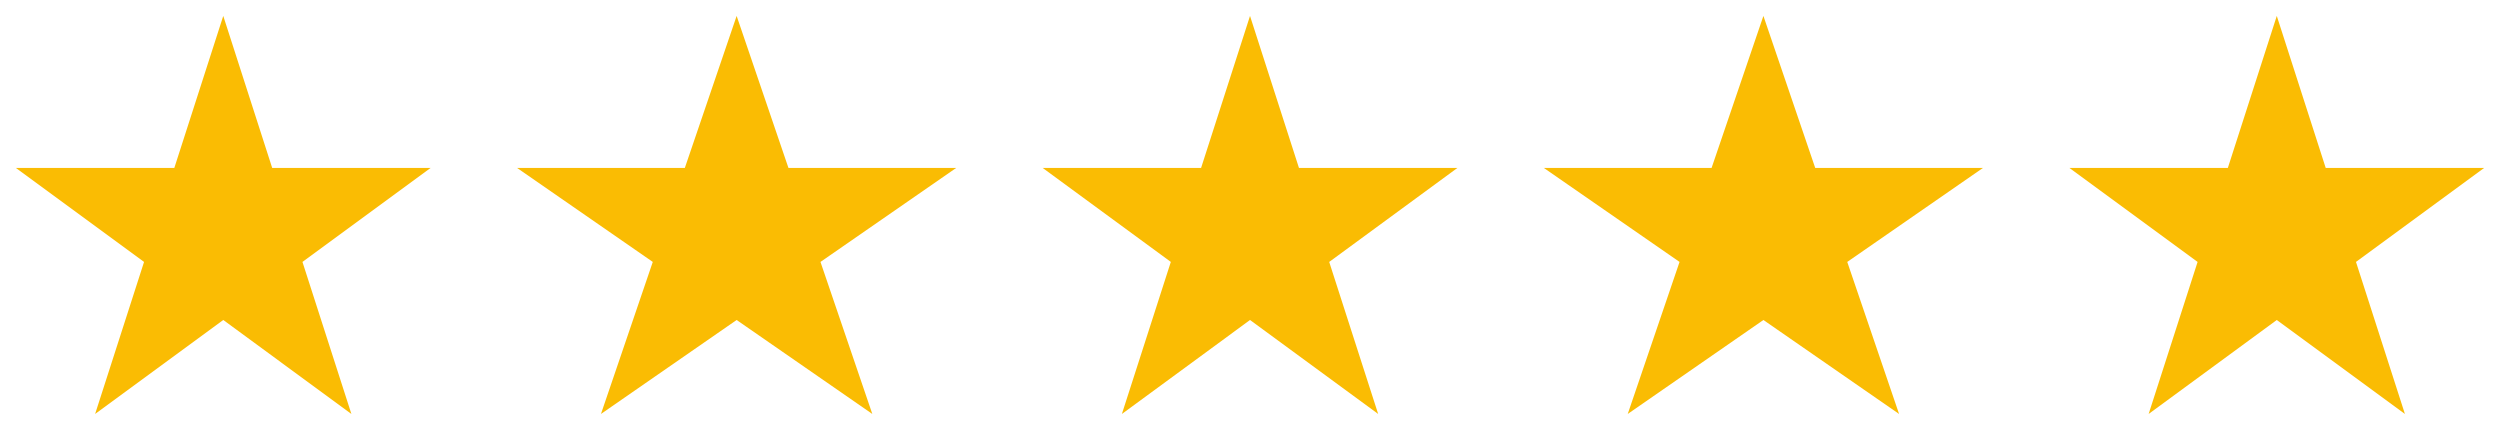
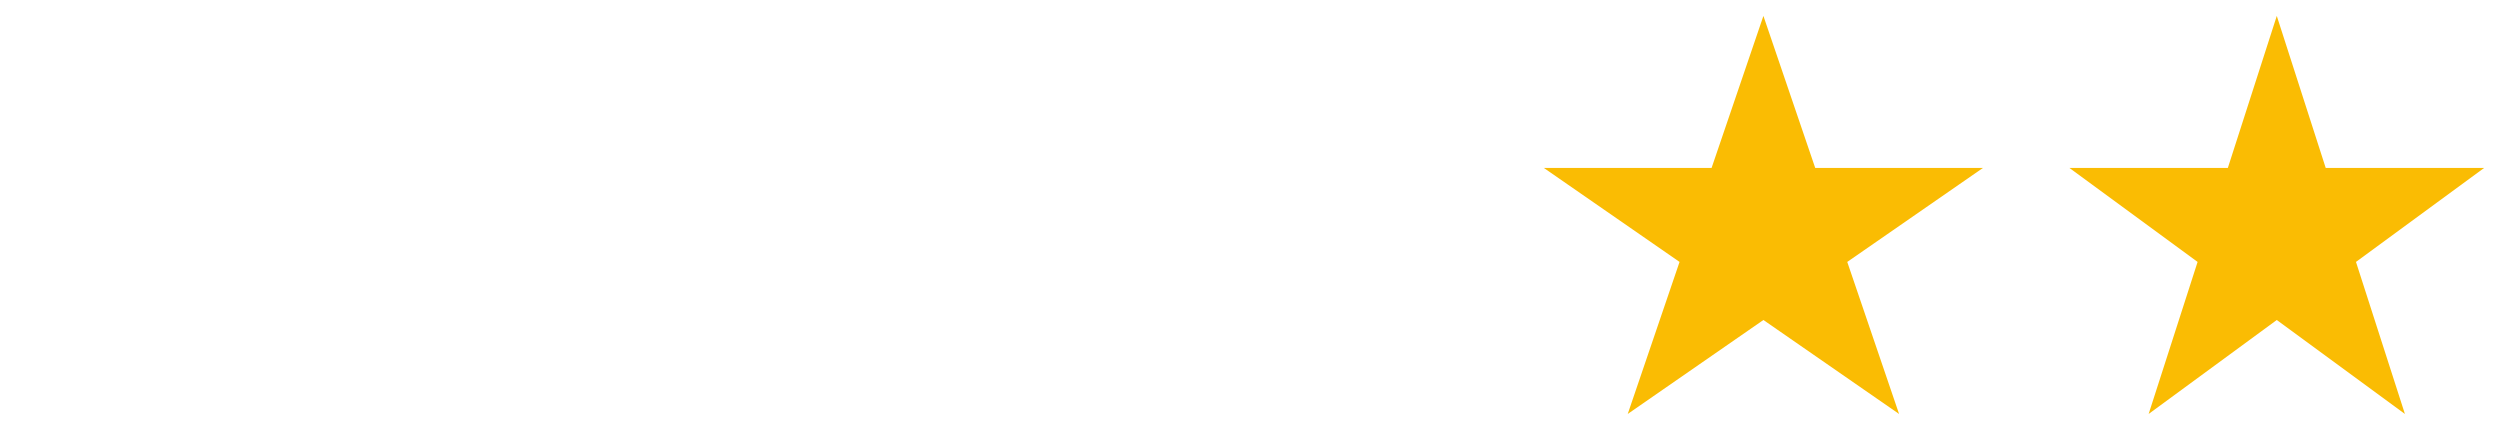
<svg xmlns="http://www.w3.org/2000/svg" viewBox="0 0 156.99 26.99" data-guides="{&quot;vertical&quot;:[],&quot;horizontal&quot;:[]}">
  <defs />
  <path fill="#FABC03" stroke="none" fill-opacity="1" stroke-width="1" stroke-opacity="1" id="tSvg17480bf8474" title="Path 11" d="M142.973 1C143.997 4.183 145.022 7.365 146.046 10.547C149.362 10.547 152.678 10.547 155.993 10.547C153.311 12.514 150.628 14.481 147.946 16.448C148.97 19.63 149.994 22.812 151.019 25.995C148.337 24.028 145.655 22.061 142.973 20.094C140.291 22.061 137.608 24.028 134.926 25.995C135.951 22.812 136.975 19.63 138 16.448C135.317 14.481 132.635 12.514 129.953 10.547C133.268 10.547 136.584 10.547 139.899 10.547C140.924 7.365 141.948 4.183 142.973 1Z" />
  <path fill="#FABC03" stroke="none" fill-opacity="1" stroke-width="1" stroke-opacity="1" id="tSvg41bed6a93c" title="Path 12" d="M110.735 1C111.819 4.183 112.904 7.365 113.989 10.547C117.499 10.547 121.01 10.547 124.52 10.547C121.68 12.514 118.84 14.481 116 16.448C117.085 19.63 118.17 22.812 119.254 25.995C116.415 24.028 113.575 22.061 110.735 20.094C107.895 22.061 105.055 24.028 102.215 25.995C103.299 22.812 104.384 19.63 105.469 16.448C102.629 14.481 99.789 12.514 96.949 10.547C100.459 10.547 103.97 10.547 107.48 10.547C108.565 7.365 109.65 4.183 110.735 1Z" />
-   <path fill="#FABC03" stroke="none" fill-opacity="1" stroke-width="1" stroke-opacity="1" id="tSvg11c576446ce" title="Path 13" d="M78.496 1C79.521 4.183 80.545 7.365 81.57 10.547C84.885 10.547 88.201 10.547 91.516 10.547C88.834 12.514 86.152 14.481 83.469 16.448C84.494 19.63 85.519 22.812 86.543 25.995C83.861 24.028 81.178 22.061 78.496 20.094C75.814 22.061 73.132 24.028 70.45 25.995C71.474 22.812 72.499 19.63 73.523 16.448C70.841 14.481 68.159 12.514 65.477 10.547C68.792 10.547 72.107 10.547 75.423 10.547C76.447 7.365 77.472 4.183 78.496 1Z" />
-   <path fill="#FABC03" stroke="none" fill-opacity="1" stroke-width="1" stroke-opacity="1" id="tSvg15f4d102b77" title="Path 14" d="M46.258 1C47.343 4.183 48.427 7.365 49.512 10.547C53.023 10.547 56.533 10.547 60.043 10.547C57.203 12.514 54.363 14.481 51.523 16.448C52.608 19.63 53.693 22.812 54.778 25.995C51.938 24.028 49.098 22.061 46.258 20.094C43.418 22.061 40.578 24.028 37.738 25.995C38.823 22.812 39.907 19.63 40.992 16.448C38.152 14.481 35.312 12.514 32.472 10.547C35.983 10.547 39.493 10.547 43.004 10.547C44.088 7.365 45.173 4.183 46.258 1Z" />
-   <path fill="#FABC03" stroke="none" fill-opacity="1" stroke-width="1" stroke-opacity="1" id="tSvg80b49de1da" title="Path 15" d="M14.02 1C15.044 4.183 16.069 7.365 17.093 10.547C20.409 10.547 23.724 10.547 27.039 10.547C24.357 12.514 21.675 14.481 18.993 16.448C20.017 19.63 21.042 22.812 22.066 25.995C19.384 24.028 16.702 22.061 14.02 20.094C11.337 22.061 8.655 24.028 5.973 25.995C6.997 22.812 8.022 19.63 9.046 16.448C6.364 14.481 3.682 12.514 1 10.547C4.315 10.547 7.631 10.547 10.946 10.547C11.971 7.365 12.995 4.183 14.02 1Z" />
</svg>